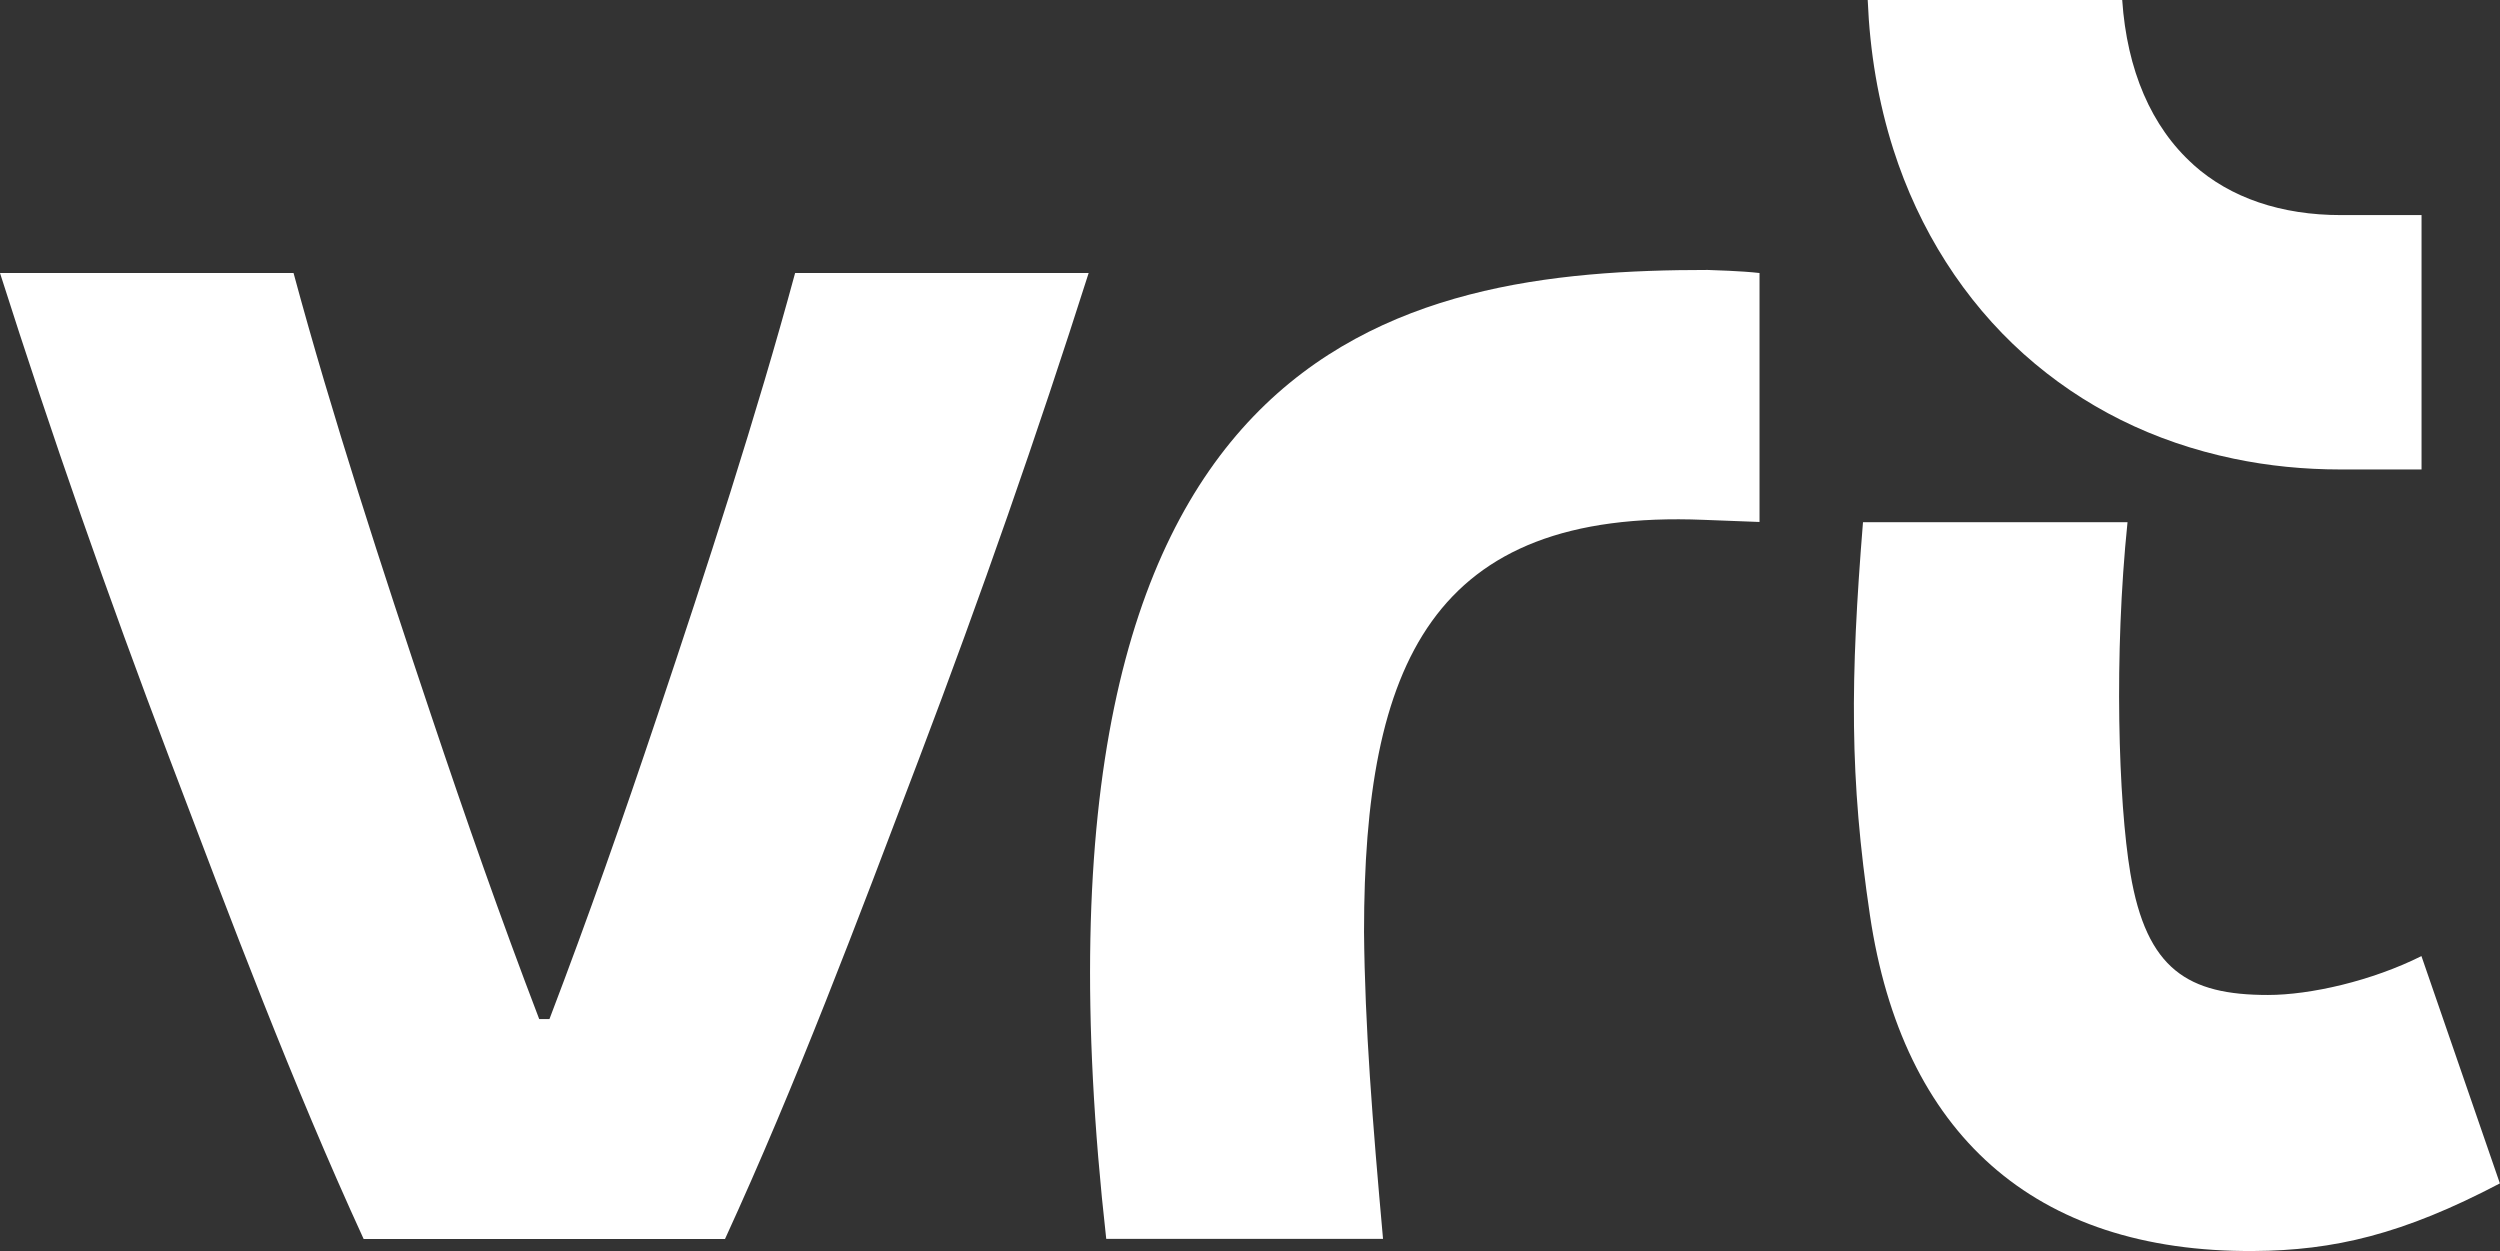
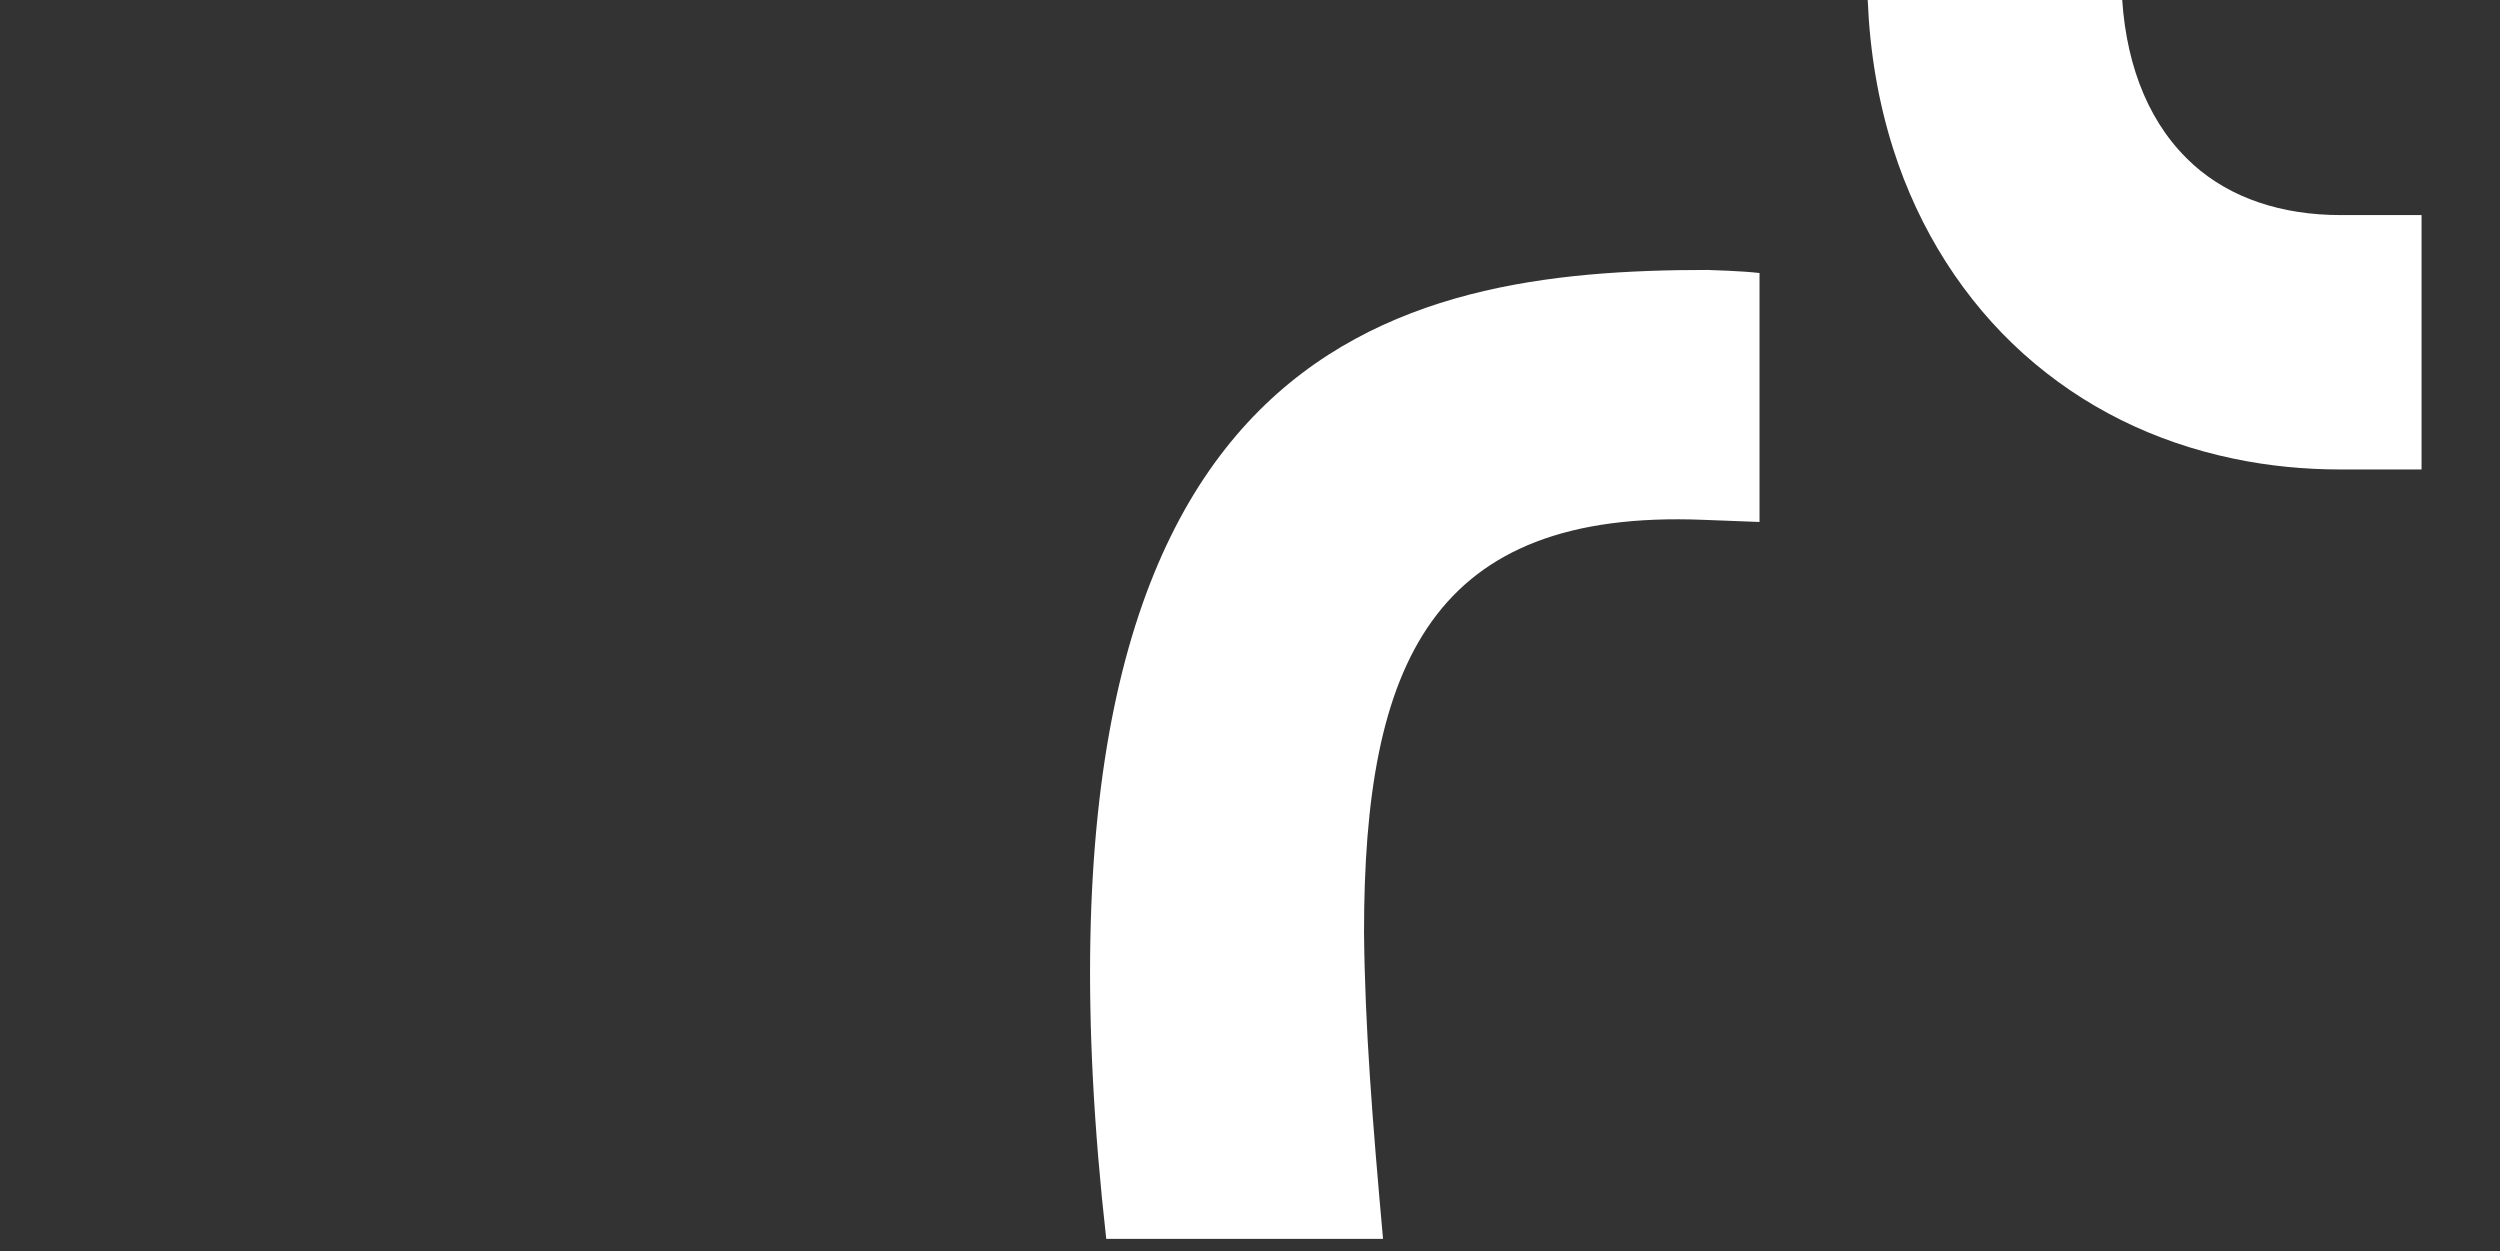
<svg xmlns="http://www.w3.org/2000/svg" id="a" viewBox="0 0 211.89 106.03">
  <rect x="0" y="0" width="211.89" height="106.03" fill="#333333" stroke="none" />
  <defs>
    <style>.b{fill:#fff;}</style>
  </defs>
  <path class="b" d="M185.91,13.96c-3.58-3.2-5.64-8.04-6.04-13.96h-21.57c.18,4.43,.9,8.66,2.17,12.65,2.18,6.84,6.01,12.84,11.07,17.37,4.99,4.46,10.98,7.44,17.8,8.86,2.92,.61,5.94,.91,9.03,.91h6.87V18.23h-6.83c-5.04,0-9.35-1.44-12.51-4.27" />
  <path class="b" d="M144.73,22.88c-26.15,0-59.54,5.76-50.97,82.12h23.46c-.89-9.91-1.54-18.05-1.61-26.01,0-22.69,5.72-35.87,28.79-34.93l4.73,.18V23.14c-1.55-.18-3.9-.24-4.39-.26" />
-   <path class="b" d="M205.24,81.03c-4.21,2.11-9.42,3.3-13.02,3.3-6.76,0-10.29-2.14-11.66-10.32-1.02-6.08-1.4-18.51-.24-29.75h-22.42c-1.08,13.38-1.15,21.63,.59,33.32,2.74,18.45,13.85,28.58,32.52,28.45,6.78-.04,12.63-1.4,20.87-5.73l-6.65-19.27Z" />
-   <path class="b" d="M46.57,86.37c3.3-8.65,6.18-16.86,9.18-25.81,4.12-12.28,8.42-25.52,11.64-37.42h24.88c-4.35,13.66-9.12,27.32-14.39,41.2-5.27,13.88-10.36,27.44-16.43,40.67H30.82c-6.07-13.23-11.16-26.79-16.43-40.67C9.12,50.46,4.35,36.8,0,23.14H24.88c3.21,11.9,7.52,25.14,11.64,37.42,3,8.95,5.88,17.17,9.18,25.81h.86Z" />
</svg>